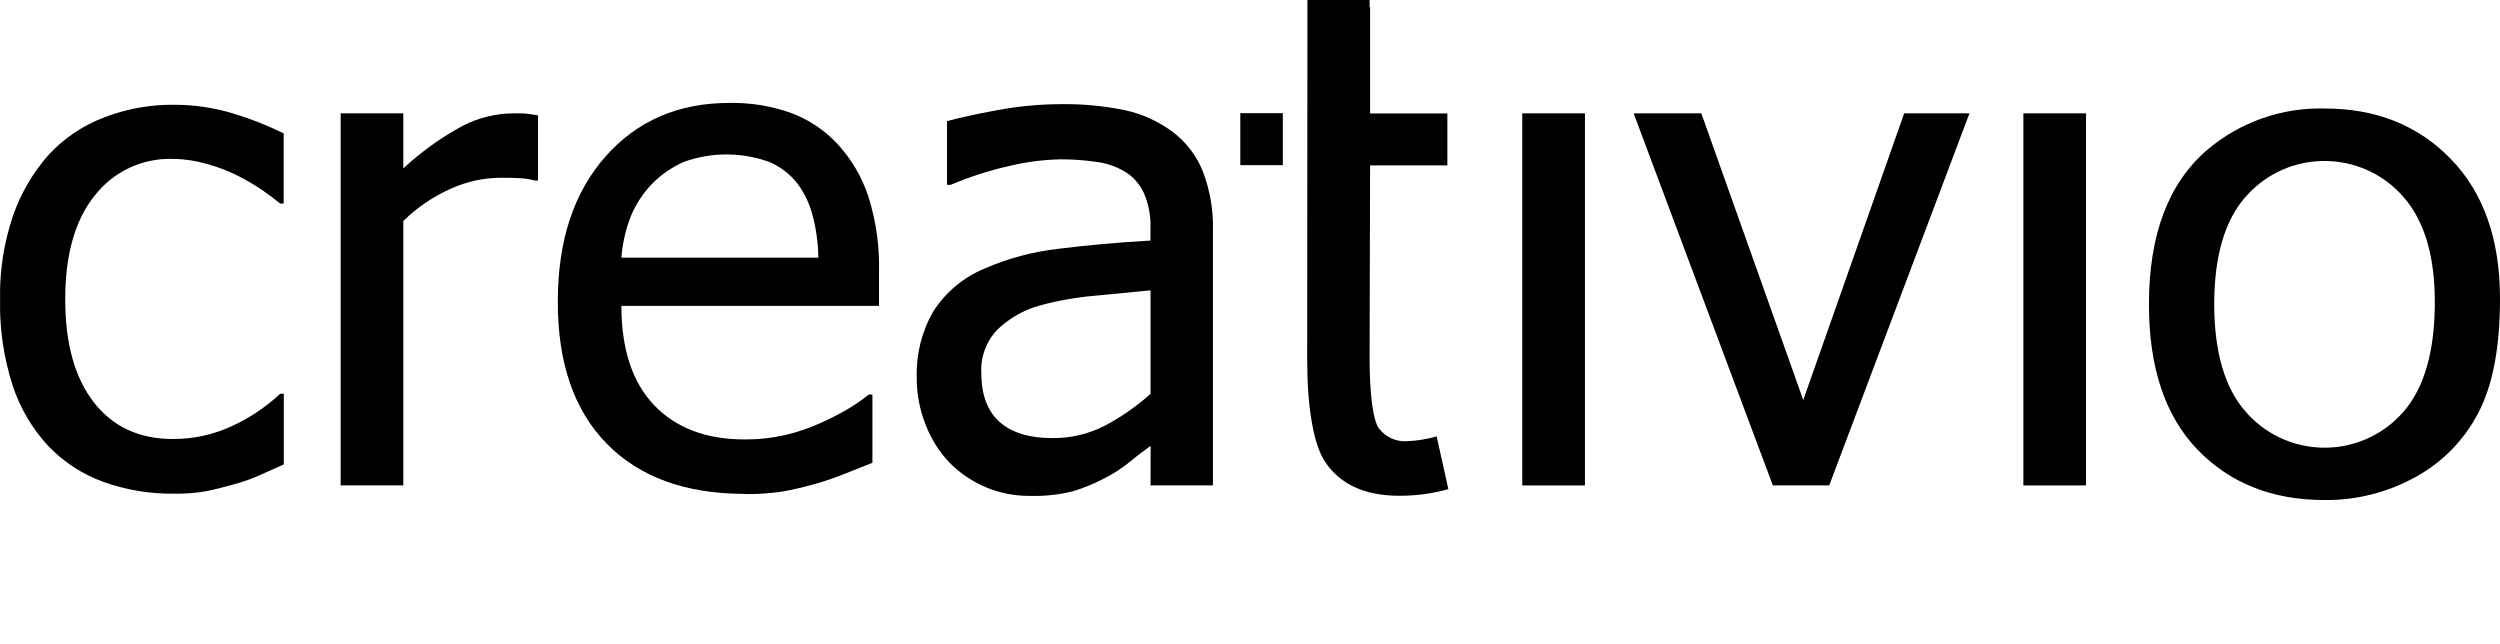
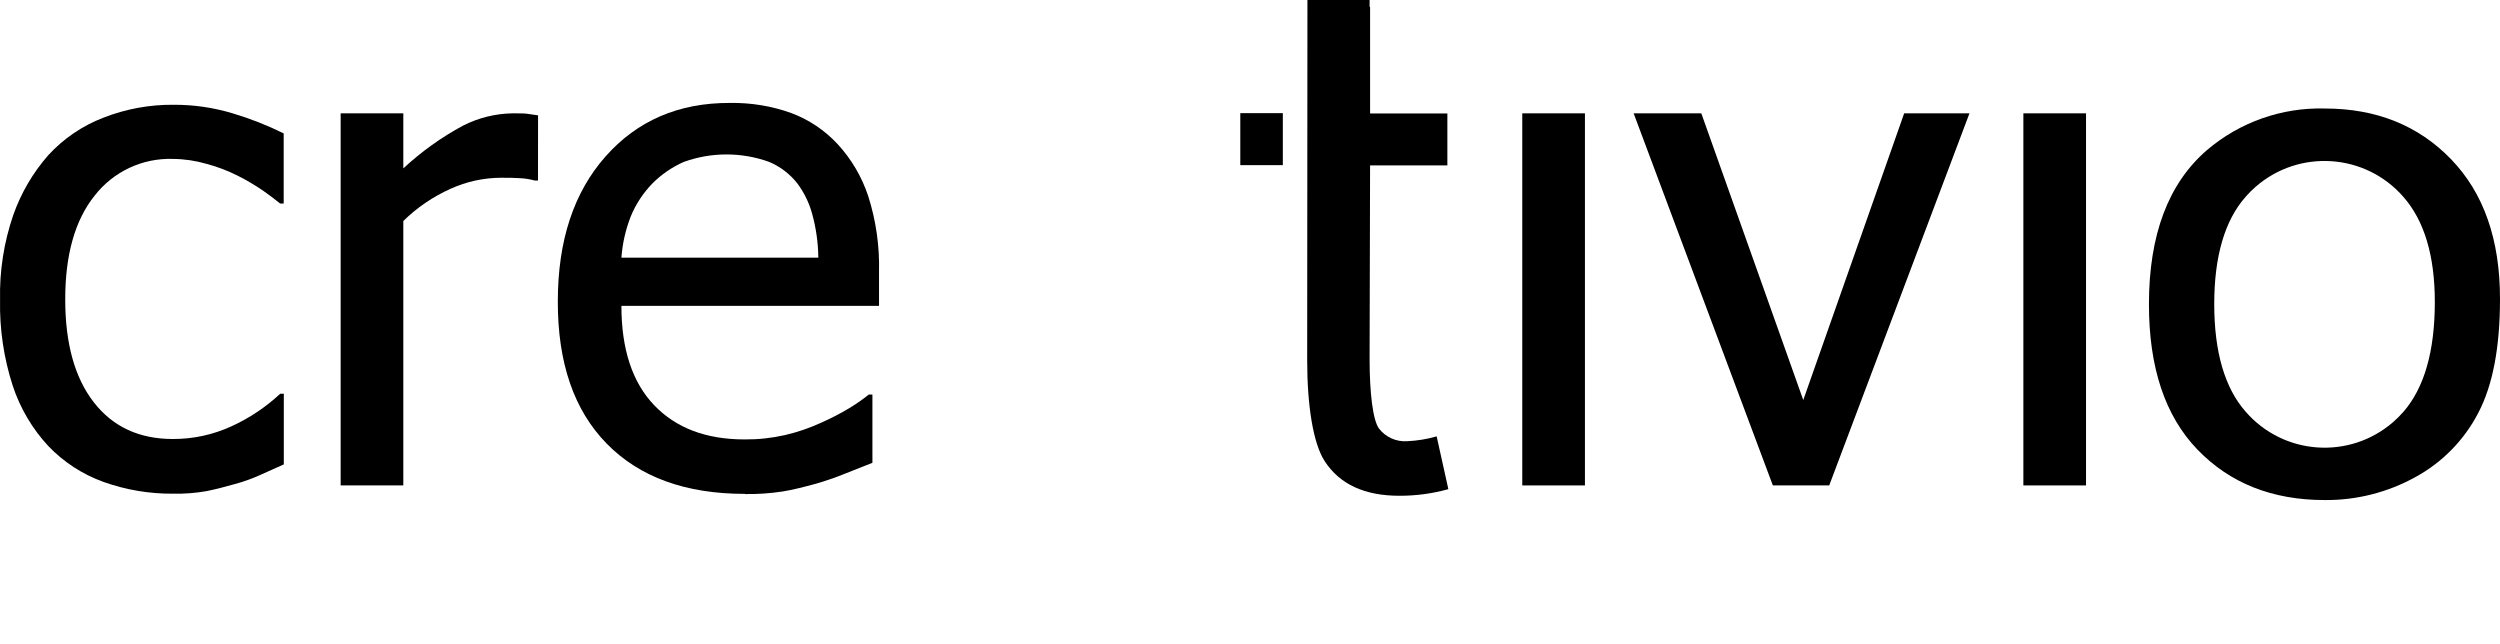
<svg xmlns="http://www.w3.org/2000/svg" width="656" height="169" viewBox="0 0 656 169" fill="none">
  <g clip-path="url(#clip0)">
    <path d="M195.459 129.592C179.905 129.592 167.826 125.205 159.219 116.43C150.612 107.655 146.331 95.2 146.373 79.064C146.373 63.162 150.542 50.498 158.881 41.071C167.22 31.644 178.102 26.958 191.525 27.011C196.993 26.916 202.431 27.807 207.582 29.643C212.247 31.38 216.437 34.191 219.817 37.845C223.438 41.785 226.176 46.453 227.846 51.536C229.874 57.932 230.823 64.619 230.656 71.327V80.251H163.057C163.057 91.626 165.915 100.31 171.631 106.303C177.347 112.293 185.247 115.295 195.331 115.306C198.911 115.338 202.483 114.955 205.976 114.167C209.212 113.414 212.364 112.339 215.386 110.956C217.971 109.823 220.481 108.525 222.9 107.072C224.668 106.003 226.364 104.818 227.974 103.525H228.922V121.439L221.76 124.278C219.239 125.302 216.667 126.19 214.053 126.943C210.842 127.81 207.968 128.548 205.366 128.965C202.094 129.465 198.785 129.691 195.475 129.639L195.459 129.592ZM214.727 67.619C214.689 63.745 214.149 59.894 213.122 56.159C212.335 53.242 211.001 50.502 209.188 48.085C207.237 45.614 204.69 43.681 201.786 42.467C194.576 39.881 186.692 39.881 179.483 42.467C176.36 43.831 173.527 45.775 171.133 48.197C168.755 50.66 166.861 53.546 165.545 56.705C164.166 60.196 163.328 63.876 163.057 67.619H214.727Z" fill="black" />
-     <path d="M301.932 116.976C300.583 117.955 298.72 119.334 296.553 121.117C294.523 122.761 292.335 124.197 290.018 125.402C287.32 126.835 284.493 128.007 281.572 128.901C277.845 129.829 274.009 130.24 270.172 130.122C266.236 130.147 262.336 129.377 258.707 127.859C255.142 126.362 251.909 124.18 249.185 121.439C246.457 118.572 244.323 115.196 242.907 111.502C241.325 107.548 240.524 103.323 240.547 99.062C240.362 93.02 241.852 87.043 244.85 81.792C248.076 76.709 252.8 72.75 258.37 70.46C264.55 67.771 271.1 66.023 277.798 65.275C285.291 64.324 293.319 63.606 301.884 63.125V59.915C302.004 56.708 301.4 53.515 300.117 50.573C299.072 48.327 297.399 46.432 295.3 45.116C292.959 43.698 290.342 42.795 287.625 42.467C284.53 42.02 281.406 41.8 278.28 41.809C273.755 41.903 269.255 42.484 264.857 43.543C259.585 44.732 254.433 46.392 249.458 48.503H248.495V31.794C251.546 30.927 255.865 29.98 261.517 28.936C267.06 27.89 272.688 27.353 278.328 27.331C284.022 27.246 289.708 27.784 295.284 28.936C299.775 29.926 304.006 31.857 307.696 34.602C311.253 37.278 314.003 40.883 315.644 45.019C317.531 49.982 318.425 55.266 318.278 60.573V127.377H301.9L301.932 116.976ZM301.9 103.317V76.191C297.982 76.543 293.069 77.025 287.095 77.619C282.209 78.046 277.373 78.917 272.644 80.219C268.584 81.373 264.865 83.492 261.806 86.399C258.81 89.482 257.249 93.681 257.503 97.972C257.503 103.589 259.108 107.826 262.223 110.652C265.338 113.477 269.979 114.953 276.048 114.953C280.955 115.019 285.8 113.861 290.146 111.582C294.388 109.306 298.346 106.53 301.932 103.317" fill="black" />
    <path d="M141.171 47.363H140.304C139.029 47.019 137.721 46.814 136.402 46.753C135.021 46.656 133.384 46.641 131.473 46.641C126.908 46.659 122.399 47.644 118.242 49.53C113.634 51.589 109.431 54.453 105.83 57.989V127.377H89.388V29.739H105.83V44.185C110.564 39.786 115.842 36.01 121.534 32.949C125.562 30.904 130.005 29.806 134.523 29.739C136.225 29.739 137.477 29.739 138.345 29.852C139.212 29.963 140.143 30.092 141.187 30.269L141.171 47.363" fill="black" />
    <path d="M45.569 129.544C39.284 129.609 33.038 128.561 27.12 126.446C21.642 124.465 16.696 121.247 12.669 117.04C8.448 112.482 5.26 107.067 3.324 101.166C0.984 93.911 -0.134 86.316 0.016 78.694C-0.151 71.139 1.018 63.613 3.468 56.464C5.501 50.668 8.631 45.317 12.685 40.702C16.678 36.357 21.625 32.994 27.136 30.879C33.007 28.581 39.264 27.432 45.569 27.492C50.829 27.468 56.062 28.232 61.095 29.755C65.683 31.125 70.147 32.88 74.439 35.004V53.398H73.491C72.319 52.42 70.81 51.28 68.98 49.995C66.843 48.538 64.612 47.224 62.3 46.063C59.733 44.781 57.042 43.76 54.271 43.013C51.37 42.167 48.367 41.724 45.344 41.697C37.362 41.445 29.74 45.024 24.839 51.327C19.68 57.748 17.105 66.843 17.116 78.614C17.116 90.139 19.621 99.142 24.615 105.562C29.608 111.983 36.497 115.193 45.36 115.193C50.645 115.215 55.873 114.087 60.678 111.888C65.397 109.746 69.736 106.852 73.523 103.317H74.472V121.855C72.866 122.626 70.794 123.46 68.354 124.6C66.19 125.582 63.951 126.388 61.658 127.007C58.885 127.81 56.375 128.435 54.128 128.885C51.302 129.378 48.436 129.598 45.569 129.544" fill="black" />
    <path d="M343.069 1.81V-0.003H359.381V1.81H359.51V29.771H379.79V43.398H359.51C359.51 60.332 359.381 77.266 359.381 94.183C359.381 102.995 360.218 110.234 361.854 112.466C363.625 114.74 366.414 115.982 369.29 115.772C371.893 115.649 374.476 115.225 376.98 114.503L380.046 128.355C375.865 129.52 371.544 130.103 367.201 130.089C358.071 130.089 351.542 127.071 347.613 121.037C344.563 116.365 343.005 106.398 343.005 94.553L343.069 1.81" fill="black" />
-     <path d="M325.455 29.691H336.614V43.334H325.455V29.691Z" fill="black" />
+     <path d="M325.455 29.691H336.614V43.334H325.455V29.691" fill="black" />
    <path d="M516.788 29.739L479.985 127.377H465.197L428.668 29.739H446.425L473.176 104.97L499.655 29.739H516.788" fill="black" />
    <path d="M399.445 29.739H415.887V127.377H399.445V29.739" fill="black" />
    <path d="M530.934 29.739H547.374V127.377H530.934V29.739" fill="black" />
    <path d="M563.882 79.834C563.882 61.643 568.95 48.166 579.086 39.401C587.686 32.066 598.696 28.172 609.996 28.471C623.527 28.471 634.58 32.906 643.154 41.777C651.729 50.648 656.011 62.873 656 78.453C656 91.123 654.105 101.075 650.316 108.309C646.613 115.471 640.846 121.358 633.761 125.21C626.488 129.221 618.302 131.289 609.996 131.213C596.253 131.213 585.125 126.799 576.614 117.971C568.105 109.143 563.86 96.404 563.882 79.754V79.834ZM581.015 79.754C581.015 92.359 583.765 101.787 589.268 108.035C599.201 119.466 616.521 120.684 627.957 110.756C628.925 109.914 629.835 109.005 630.678 108.035C636.149 101.743 638.89 92.15 638.898 79.256C638.898 67.089 636.138 57.876 630.614 51.617C620.622 40.203 603.265 39.049 591.847 49.038C590.93 49.84 590.069 50.701 589.268 51.617C583.765 57.844 581.015 67.25 581.015 79.834" fill="black" />
  </g>
  <defs>
    <clipPath id="clip0">
      <rect width="656" height="169" fill="white" />
    </clipPath>
  </defs>
</svg>